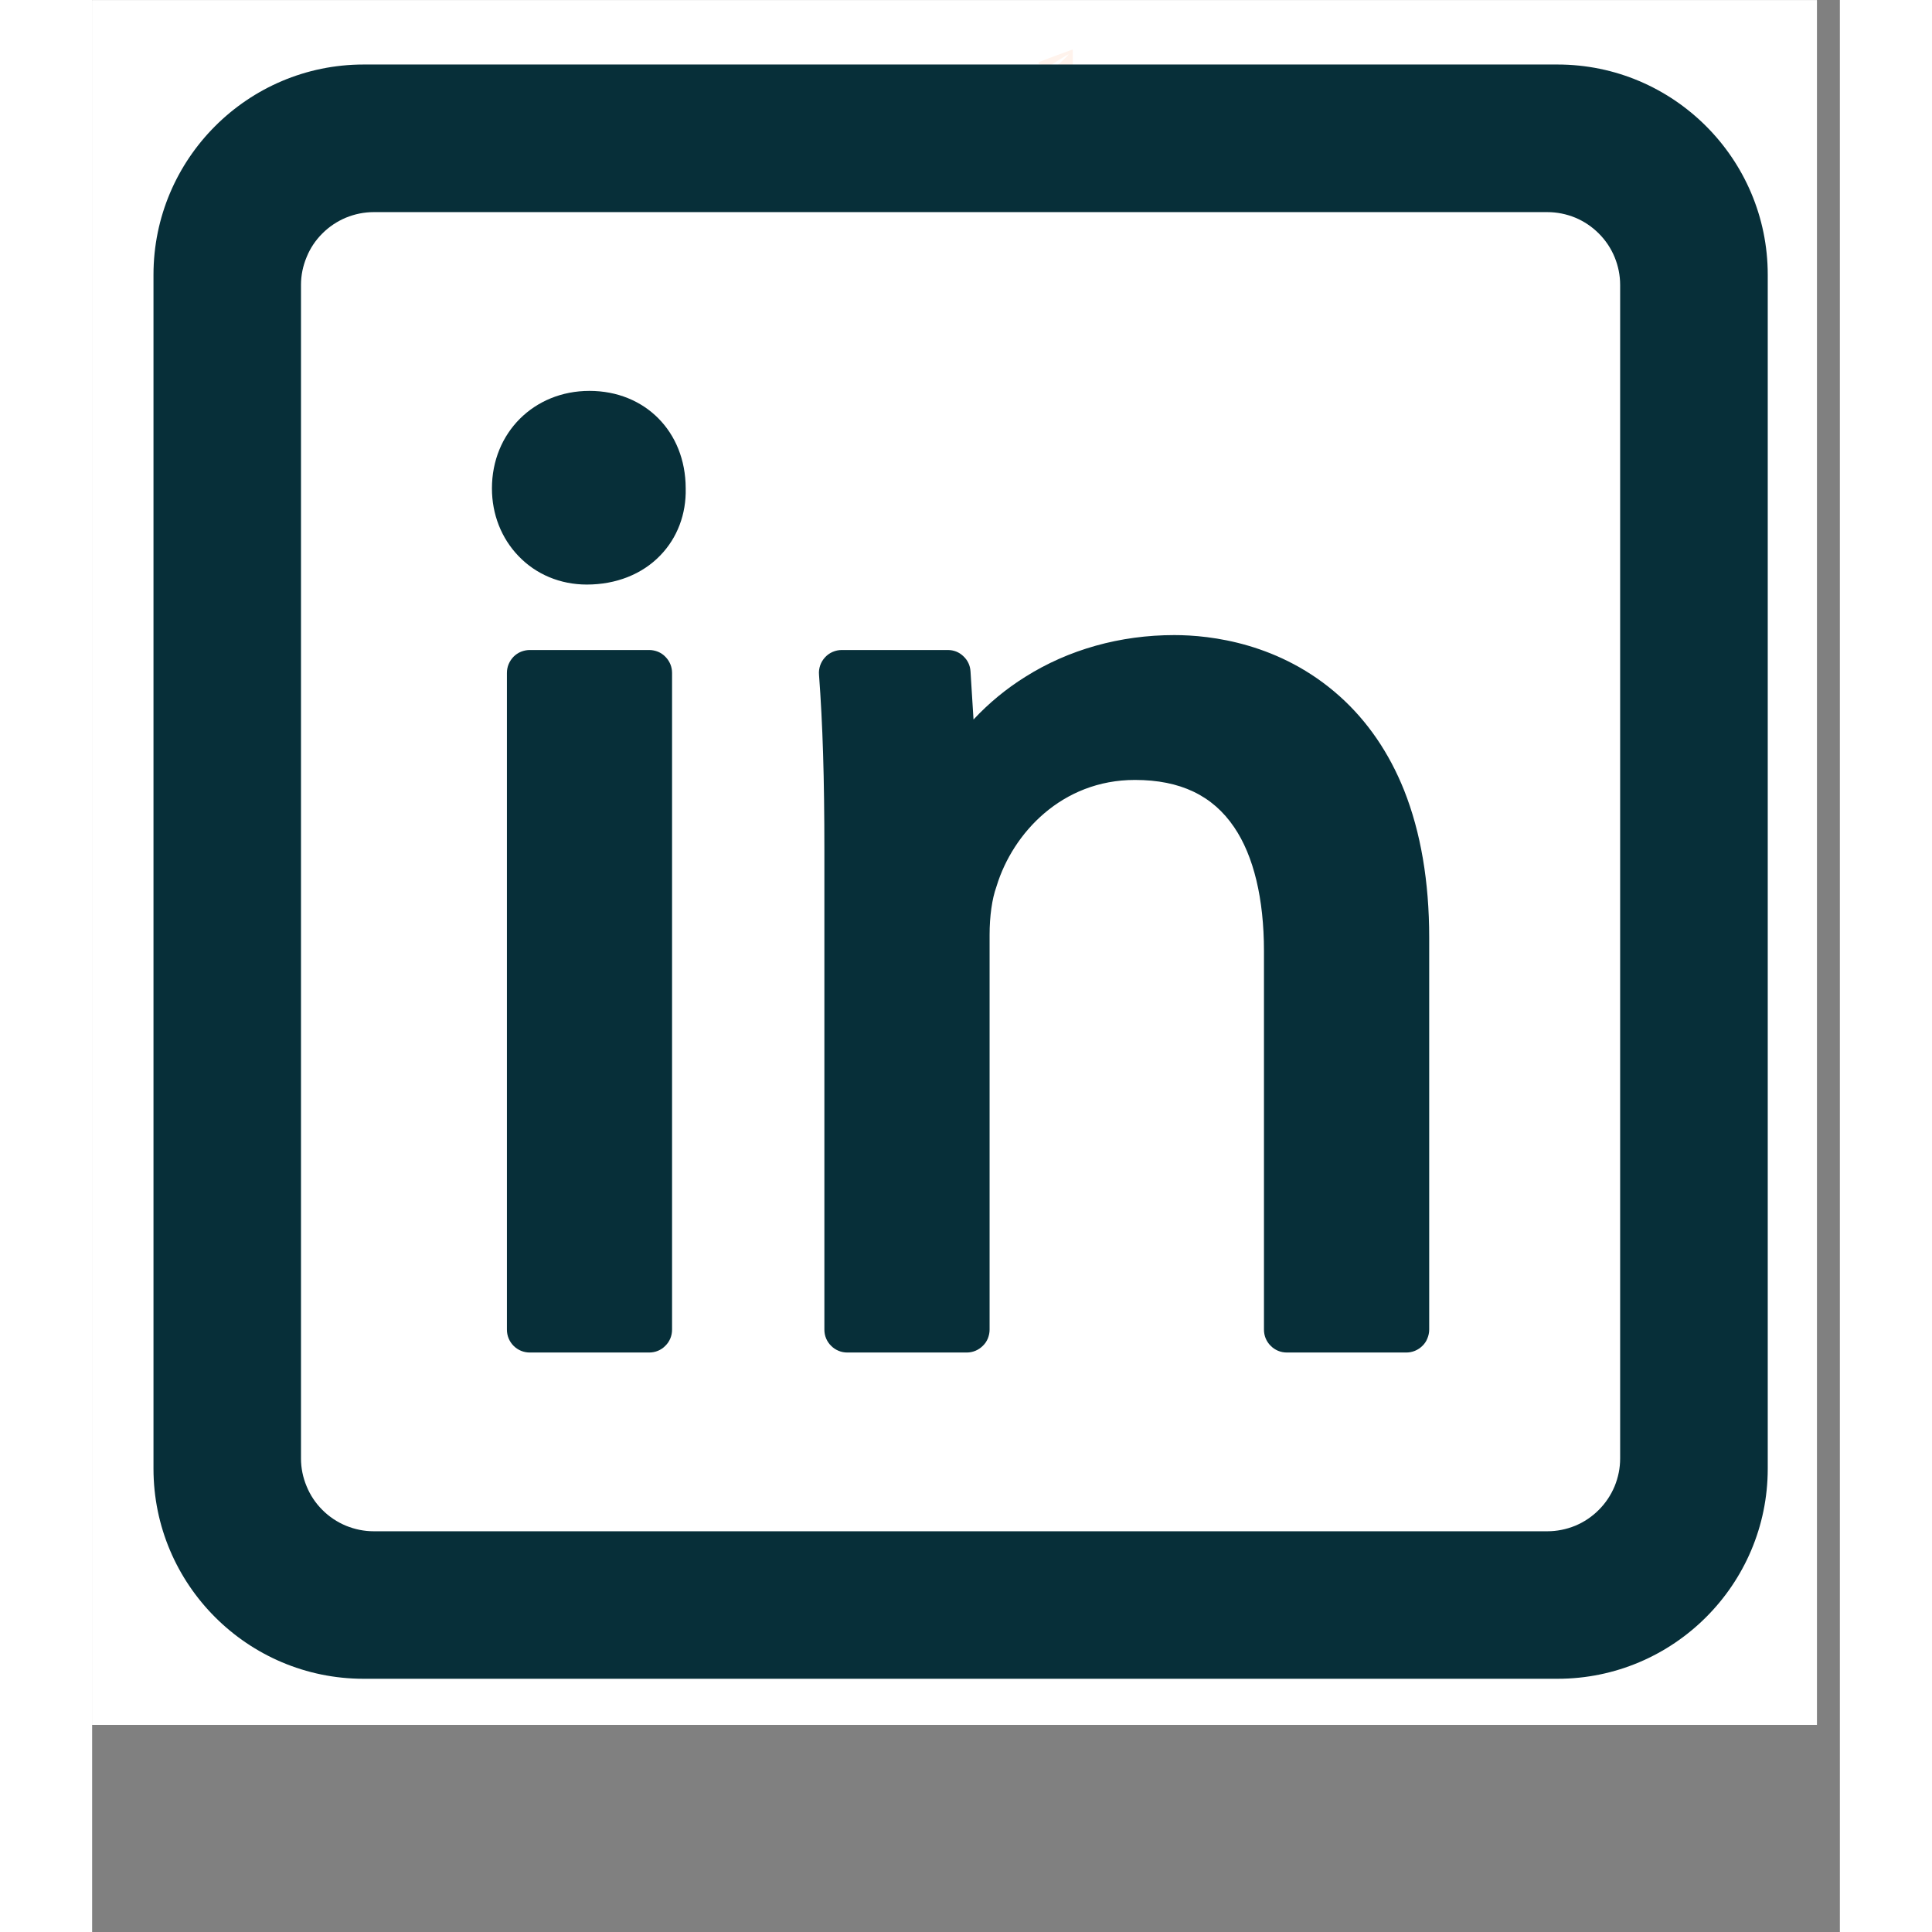
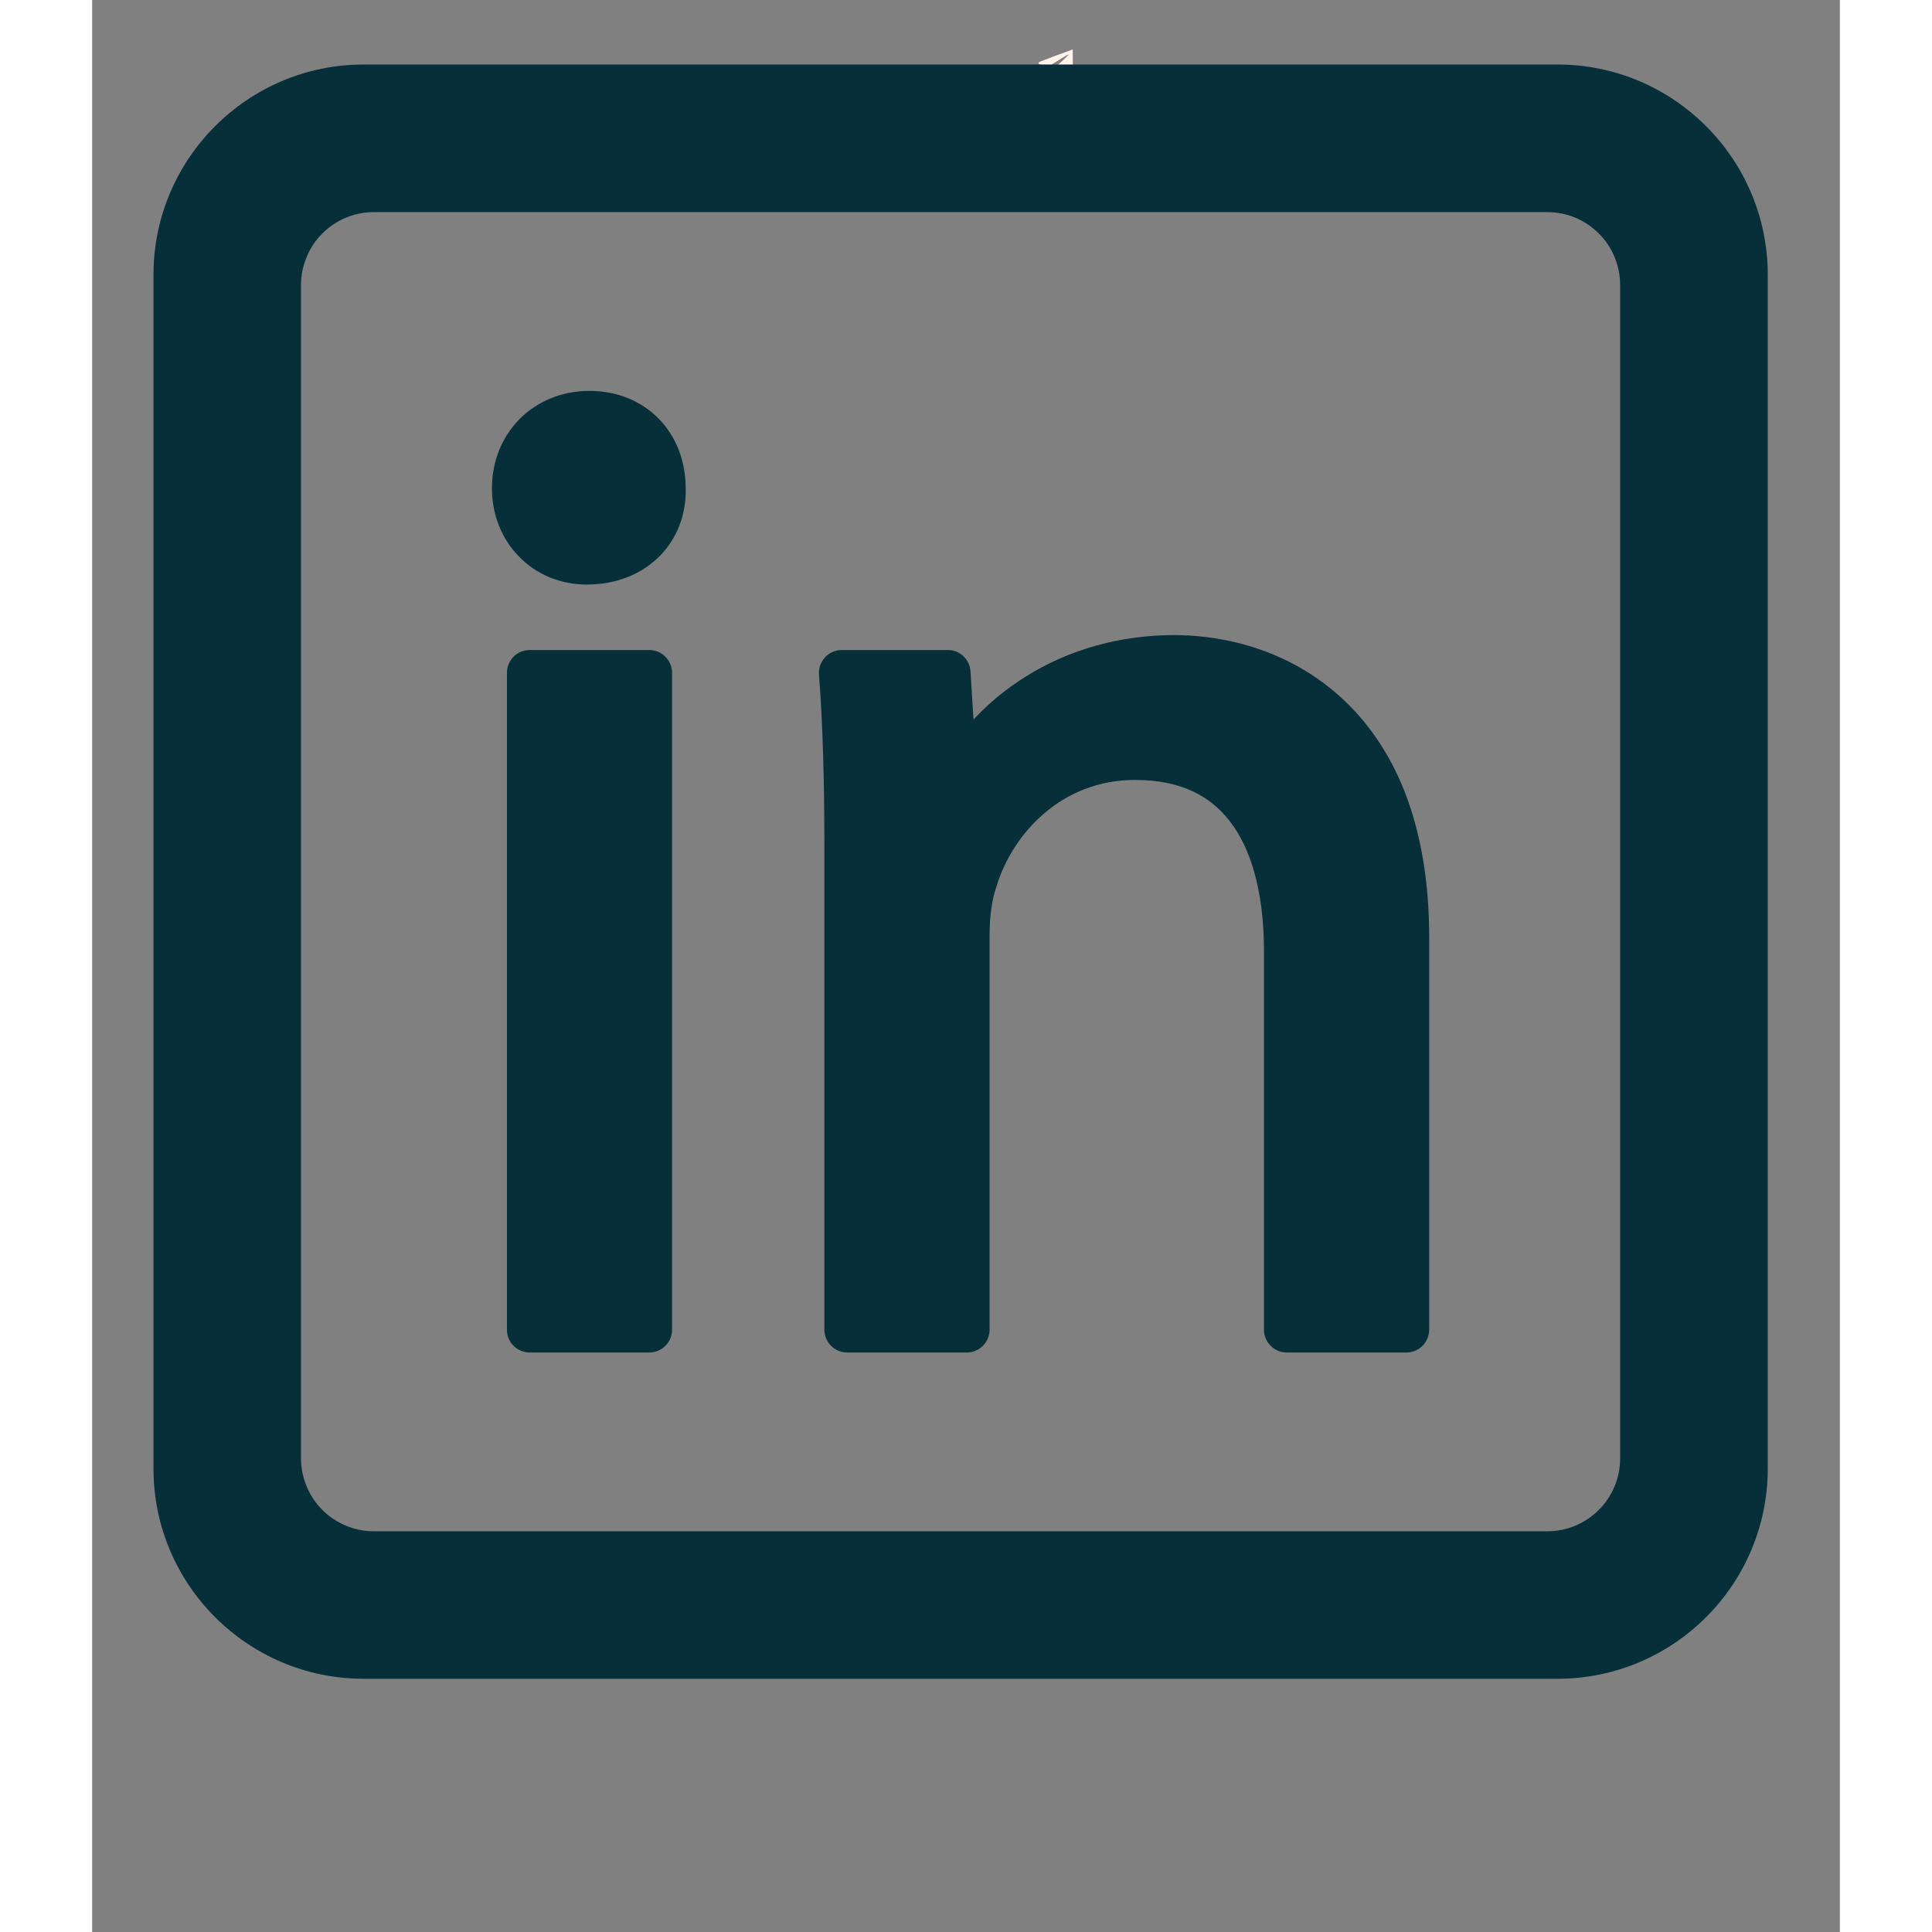
<svg xmlns="http://www.w3.org/2000/svg" width="100" zoomAndPan="magnify" viewBox="0 0 75.12 83.04" height="100" preserveAspectRatio="xMidYMid meet" version="1.2">
  <rect x="0" y="0" width="75.12" height="83.04" fill="#808080" stroke="none" />
  <defs>
    <clipPath id="bec8783f5b">
-       <path d="M 0 0.008 L 74.133 0.008 L 74.133 74.137 L 0 74.137 Z M 0 0.008 " />
-     </clipPath>
+       </clipPath>
    <clipPath id="c99b8d395d">
      <path d="M 40.664 2.098 L 42.148 2.098 L 42.148 3.582 L 40.664 3.582 Z M 40.664 2.098 " />
    </clipPath>
    <clipPath id="51f793257e">
      <path d="M 2.637 2.773 L 72.32 2.773 L 72.32 72.461 L 2.637 72.461 Z M 2.637 2.773 " />
    </clipPath>
  </defs>
  <g id="8eecbd8862">
    <g clip-rule="nonzero" clip-path="url(#bec8783f5b)">
-       <path style=" stroke:none;fill-rule:nonzero;fill:#ffffff;fill-opacity:1;" d="M 0 0.008 L 74.133 0.008 L 74.133 74.137 L 0 74.137 Z M 0 0.008 " />
+       <path style=" stroke:none;fill-rule:nonzero;fill:#ffffff;fill-opacity:1;" d="M 0 0.008 L 74.133 0.008 L 74.133 74.137 L 0 74.137 M 0 0.008 " />
      <path style=" stroke:none;fill-rule:nonzero;fill:#ffffff;fill-opacity:1;" d="M 0 0.008 L 74.133 0.008 L 74.133 74.137 L 0 74.137 Z M 0 0.008 " />
    </g>
    <g clip-rule="nonzero" clip-path="url(#c99b8d395d)">
      <path style=" stroke:none;fill-rule:nonzero;fill:#fff3ec;fill-opacity:1;" d="M 42.27 2.133 C 42.266 2.117 42.258 2.113 42.246 2.109 C 42.223 2.102 42.184 2.113 42.184 2.113 C 42.184 2.113 40.785 2.617 40.703 2.672 C 40.688 2.684 40.68 2.691 40.68 2.699 C 40.664 2.738 40.707 2.758 40.707 2.758 L 41.07 2.875 C 41.07 2.875 41.082 2.879 41.086 2.875 C 41.168 2.82 41.914 2.352 41.957 2.336 C 41.961 2.336 41.969 2.336 41.965 2.34 C 41.949 2.402 41.305 2.977 41.305 2.977 C 41.305 2.977 41.301 2.98 41.297 2.984 L 41.297 2.98 L 41.266 3.34 C 41.266 3.34 41.25 3.449 41.359 3.34 C 41.438 3.262 41.512 3.199 41.551 3.168 C 41.672 3.254 41.809 3.348 41.863 3.398 C 41.895 3.422 41.918 3.426 41.938 3.426 C 41.992 3.422 42.008 3.363 42.008 3.363 C 42.008 3.363 42.262 2.336 42.273 2.199 C 42.273 2.184 42.273 2.176 42.273 2.168 C 42.273 2.152 42.273 2.141 42.27 2.133 Z M 42.27 2.133 " />
    </g>
    <path style=" stroke:none;fill-rule:nonzero;fill:#072f39;fill-opacity:1;" d="M 18.812 27.938 L 23.941 27.938 C 24.074 27.938 24.199 27.965 24.32 28.012 C 24.441 28.062 24.547 28.133 24.637 28.227 C 24.73 28.32 24.801 28.426 24.852 28.547 C 24.902 28.668 24.926 28.793 24.926 28.922 L 24.926 57.148 C 24.926 57.281 24.902 57.406 24.852 57.527 C 24.801 57.648 24.73 57.754 24.637 57.844 C 24.547 57.938 24.441 58.008 24.32 58.059 C 24.199 58.109 24.074 58.133 23.941 58.133 L 18.812 58.133 C 18.68 58.133 18.555 58.109 18.434 58.059 C 18.312 58.008 18.207 57.938 18.113 57.844 C 18.023 57.754 17.953 57.648 17.902 57.527 C 17.852 57.406 17.828 57.281 17.828 57.148 L 17.828 28.922 C 17.828 28.793 17.852 28.668 17.902 28.547 C 17.953 28.426 18.023 28.32 18.113 28.227 C 18.207 28.133 18.312 28.062 18.434 28.012 C 18.555 27.965 18.68 27.938 18.812 27.938 Z M 18.812 27.938 " />
    <path style=" stroke:none;fill-rule:nonzero;fill:#072f39;fill-opacity:1;" d="M 25.512 20.977 C 25.504 18.555 23.766 16.801 21.375 16.801 C 18.988 16.801 17.184 18.602 17.184 20.992 C 17.184 22.105 17.59 23.137 18.328 23.902 C 19.082 24.691 20.125 25.125 21.262 25.125 C 22.516 25.125 23.641 24.684 24.422 23.871 C 25.152 23.117 25.539 22.094 25.512 20.992 C 25.512 20.984 25.512 20.98 25.512 20.977 Z M 25.512 20.977 " />
    <path style=" stroke:none;fill-rule:nonzero;fill:#072f39;fill-opacity:1;" d="M 53.621 29.926 C 51.066 27.637 48.07 27.297 46.512 27.297 C 44.184 27.297 41.965 27.918 40.098 29.098 C 39.281 29.609 38.543 30.219 37.883 30.926 L 37.754 28.859 C 37.738 28.598 37.633 28.379 37.445 28.203 C 37.254 28.023 37.031 27.938 36.77 27.938 L 32.223 27.938 C 32.086 27.938 31.957 27.965 31.828 28.02 C 31.703 28.074 31.594 28.152 31.504 28.25 C 31.41 28.352 31.34 28.465 31.293 28.598 C 31.25 28.727 31.23 28.859 31.242 28.996 C 31.402 31.148 31.473 33.41 31.473 36.562 L 31.473 57.148 C 31.473 57.281 31.496 57.406 31.547 57.527 C 31.598 57.648 31.668 57.754 31.762 57.844 C 31.852 57.938 31.961 58.008 32.082 58.059 C 32.199 58.109 32.328 58.133 32.457 58.133 L 37.59 58.133 C 37.719 58.133 37.844 58.109 37.965 58.059 C 38.086 58.008 38.191 57.938 38.285 57.844 C 38.379 57.754 38.449 57.648 38.5 57.527 C 38.547 57.406 38.574 57.281 38.574 57.148 L 38.574 40.18 C 38.574 39.379 38.68 38.633 38.863 38.125 C 38.871 38.109 38.875 38.09 38.879 38.074 C 39.574 35.812 41.68 33.523 44.82 33.523 C 46.766 33.523 48.16 34.188 49.086 35.555 C 49.926 36.789 50.367 38.633 50.367 40.879 L 50.367 57.148 C 50.367 57.281 50.391 57.406 50.441 57.527 C 50.492 57.648 50.562 57.754 50.656 57.844 C 50.746 57.938 50.855 58.008 50.973 58.059 C 51.094 58.109 51.219 58.133 51.352 58.133 L 56.484 58.133 C 56.613 58.133 56.738 58.109 56.859 58.059 C 56.98 58.008 57.086 57.938 57.18 57.844 C 57.273 57.754 57.344 57.648 57.391 57.527 C 57.441 57.406 57.469 57.281 57.469 57.148 L 57.469 40.297 C 57.469 37.895 57.105 35.766 56.391 33.969 C 55.746 32.355 54.812 30.992 53.621 29.926 Z M 53.621 29.926 " />
    <g clip-rule="nonzero" clip-path="url(#51f793257e)">
      <path style=" stroke:none;fill-rule:nonzero;fill:#072f39;fill-opacity:1;" d="M 62.984 2.773 L 11.668 2.773 C 6.688 2.773 2.637 6.828 2.637 11.809 L 2.637 63.125 C 2.637 68.105 6.688 72.156 11.668 72.156 L 62.984 72.156 C 67.965 72.156 72.02 68.105 72.02 63.125 L 72.02 11.809 C 72.02 6.828 67.965 2.773 62.984 2.773 Z M 65.676 12.246 L 65.676 62.688 C 65.676 63.102 65.594 63.5 65.438 63.883 C 65.277 64.266 65.051 64.605 64.758 64.898 C 64.465 65.191 64.129 65.418 63.746 65.578 C 63.363 65.734 62.961 65.816 62.547 65.816 L 12.105 65.816 C 11.691 65.816 11.293 65.734 10.91 65.578 C 10.527 65.418 10.188 65.191 9.895 64.898 C 9.602 64.605 9.375 64.266 9.219 63.883 C 9.059 63.5 8.977 63.102 8.977 62.688 L 8.977 12.246 C 8.977 11.832 9.059 11.434 9.219 11.051 C 9.375 10.664 9.602 10.328 9.895 10.035 C 10.188 9.742 10.527 9.516 10.91 9.355 C 11.293 9.199 11.691 9.117 12.105 9.117 L 62.547 9.117 C 62.961 9.117 63.363 9.199 63.746 9.355 C 64.129 9.516 64.465 9.742 64.758 10.035 C 65.051 10.328 65.277 10.664 65.438 11.051 C 65.594 11.434 65.676 11.832 65.676 12.246 Z M 65.676 12.246 " />
    </g>
  </g>
</svg>